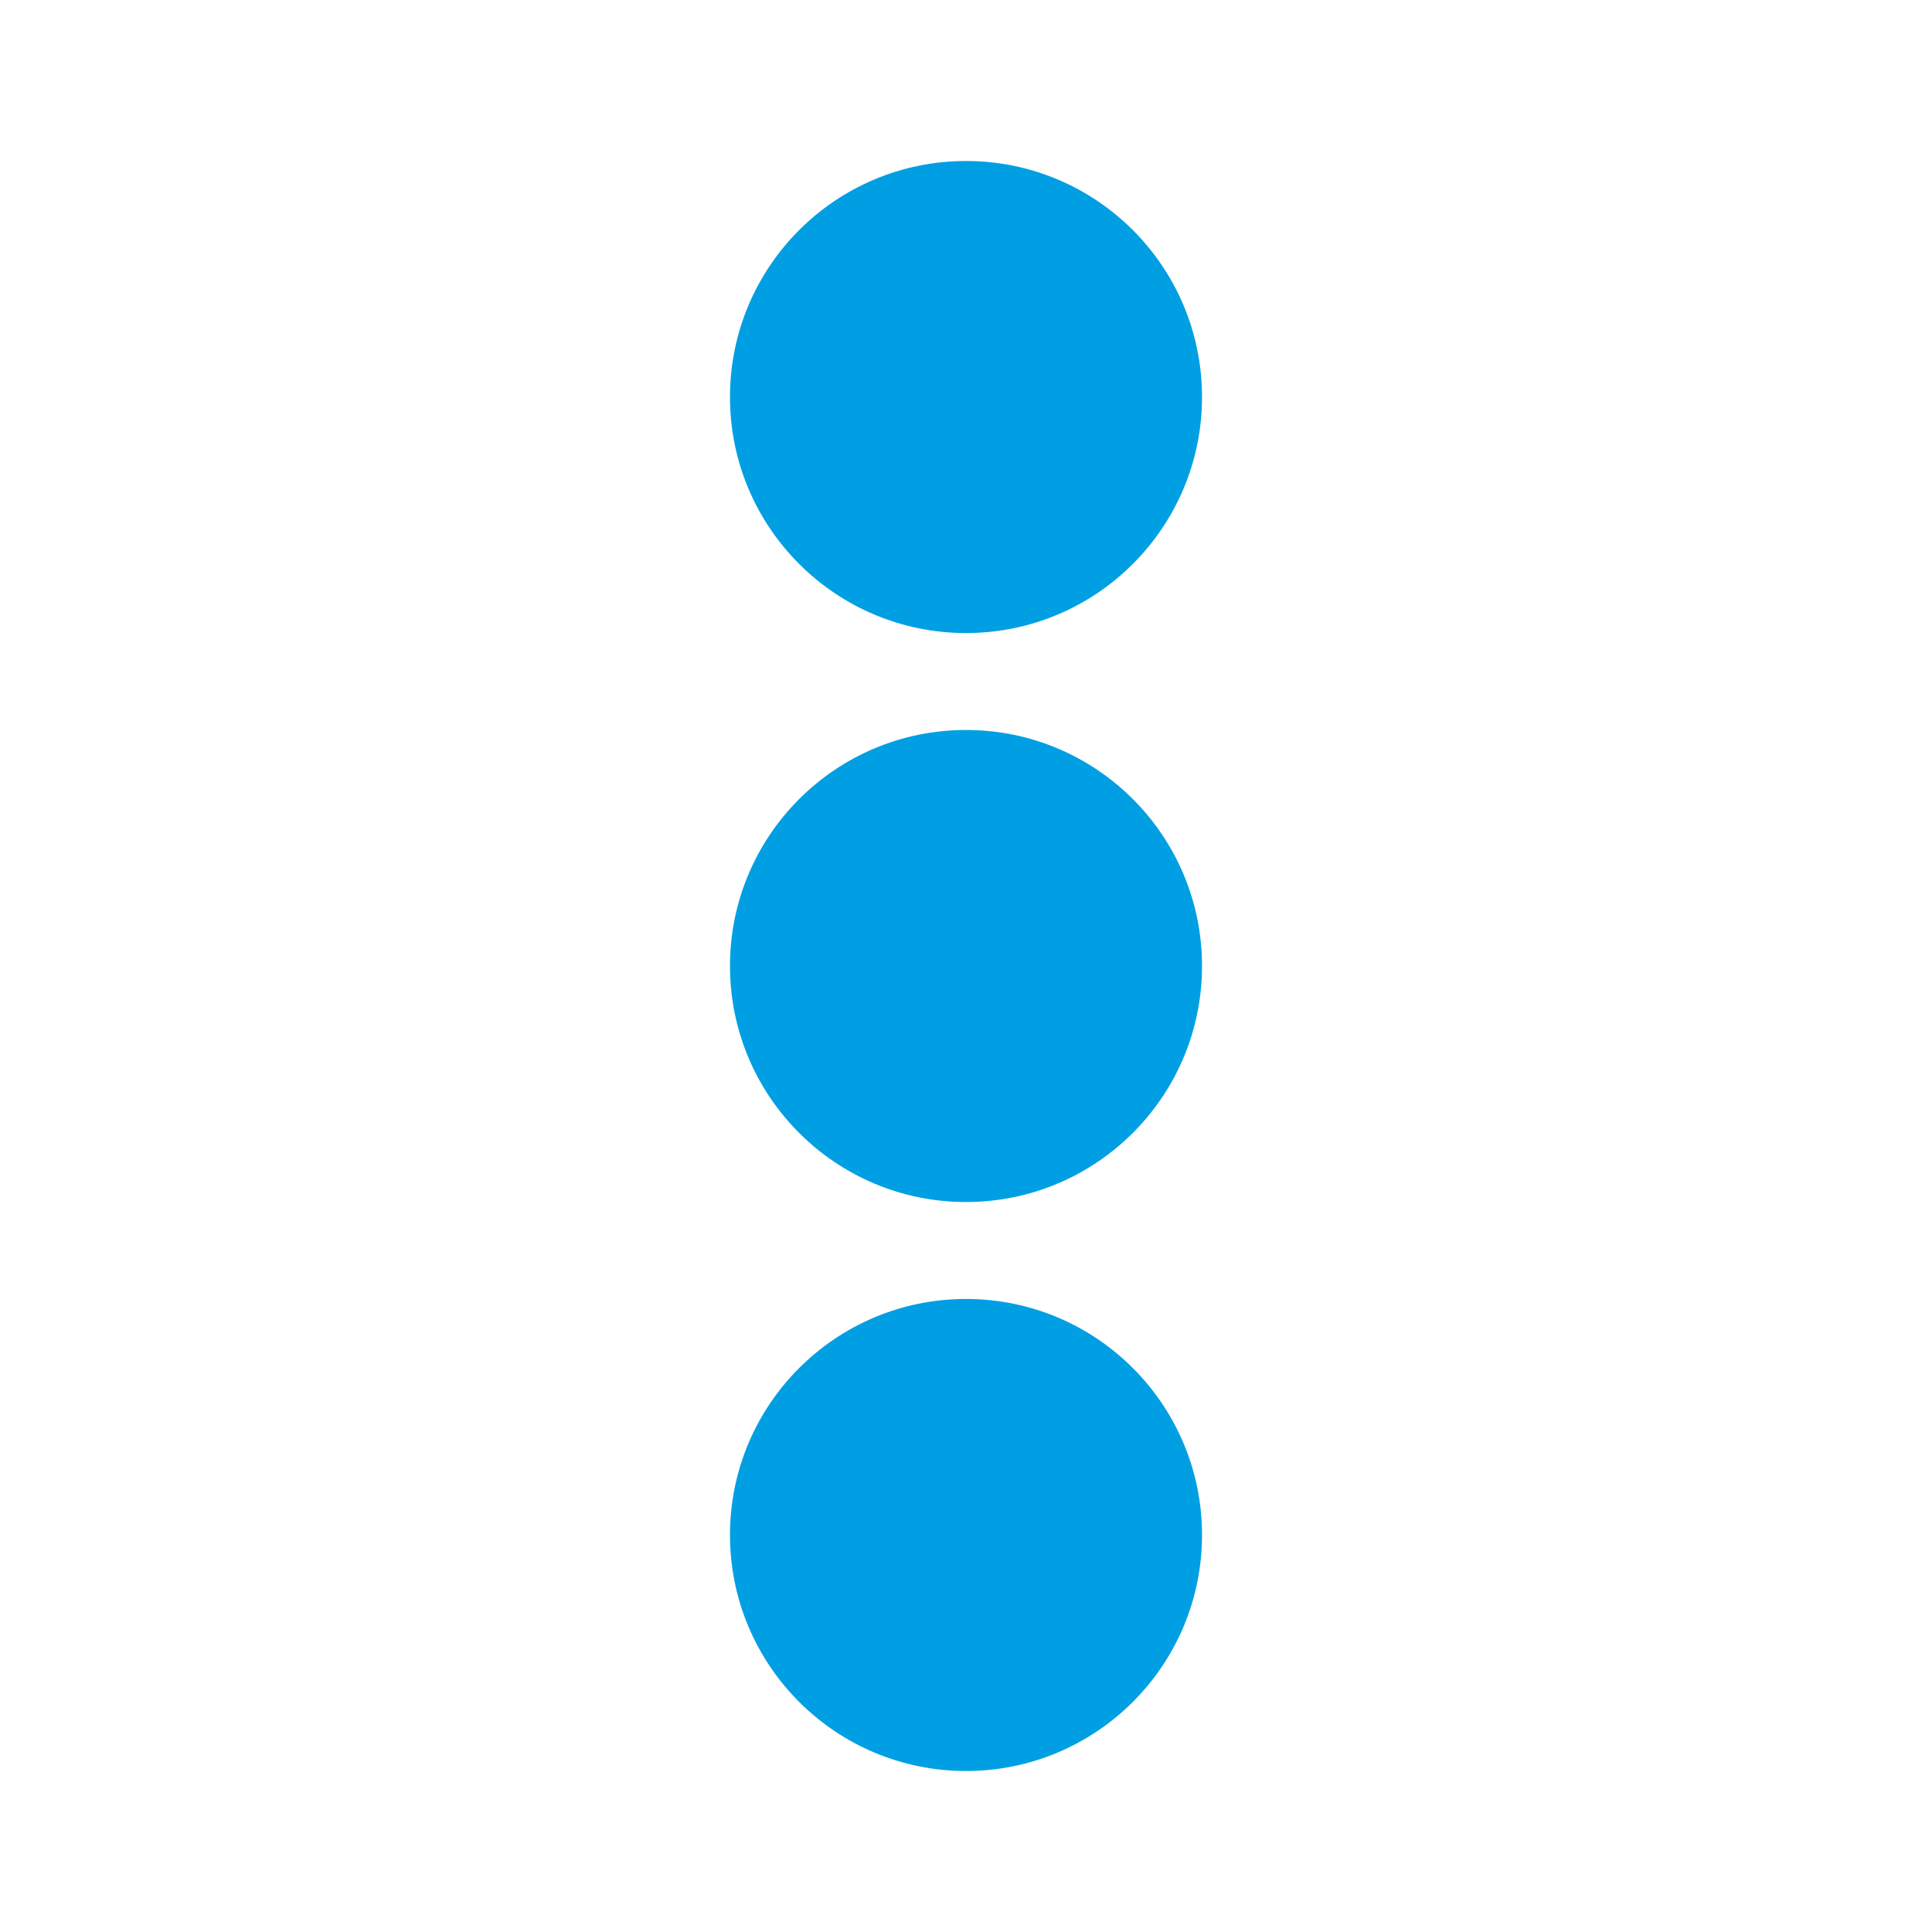
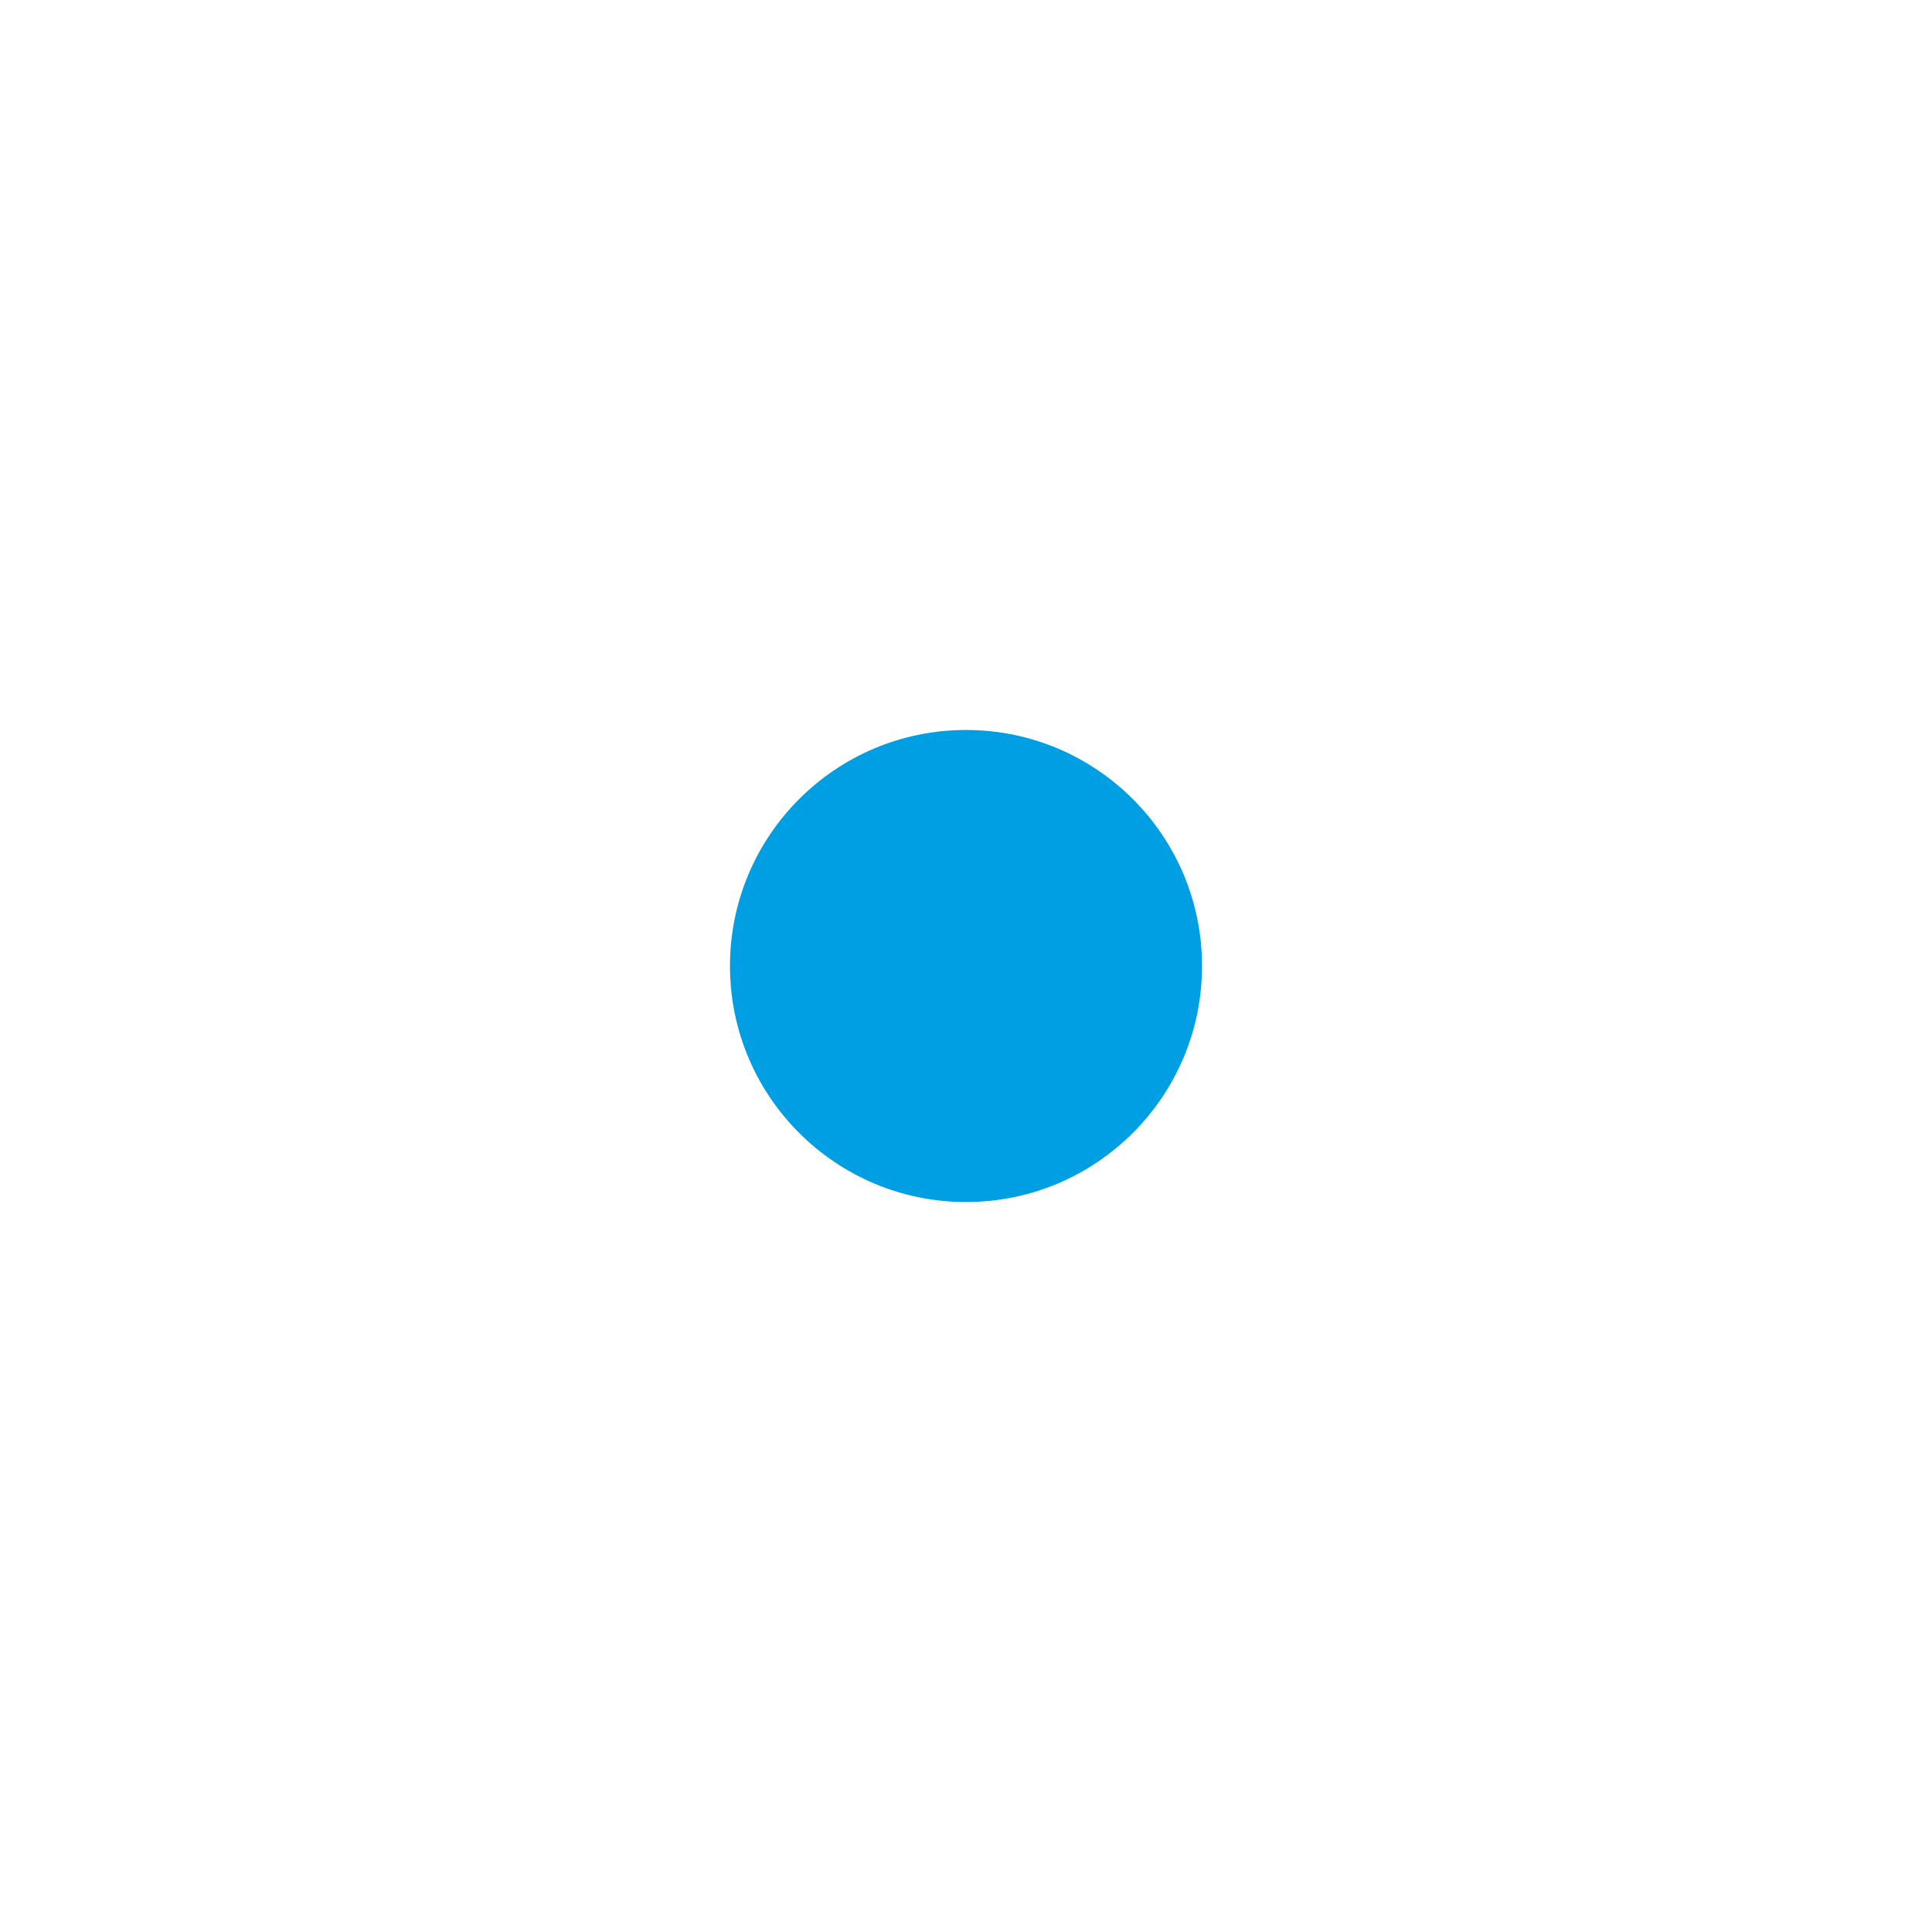
<svg xmlns="http://www.w3.org/2000/svg" data-bbox="566.755 125 366.49 1250" viewBox="0 0 1500 1500" height="1500" width="1500" data-type="color">
  <g>
-     <path fill="#009fe3" d="M933.245 1191.755C933.245 1292.958 851.203 1375 750 1375s-183.245-82.042-183.245-183.245S648.797 1008.51 750 1008.51s183.245 82.042 183.245 183.245" data-color="1" />
-     <path fill="#009fe3" d="M933.245 308.245c0 101.203-82.042 183.245-183.245 183.245s-183.245-82.042-183.245-183.245S648.797 125 750 125s183.245 82.042 183.245 183.245" data-color="1" />
    <path fill="#009fe3" d="M933.245 750c0 101.203-82.042 183.245-183.245 183.245S566.755 851.203 566.755 750 648.797 566.755 750 566.755 933.245 648.797 933.245 750" data-color="1" />
  </g>
</svg>